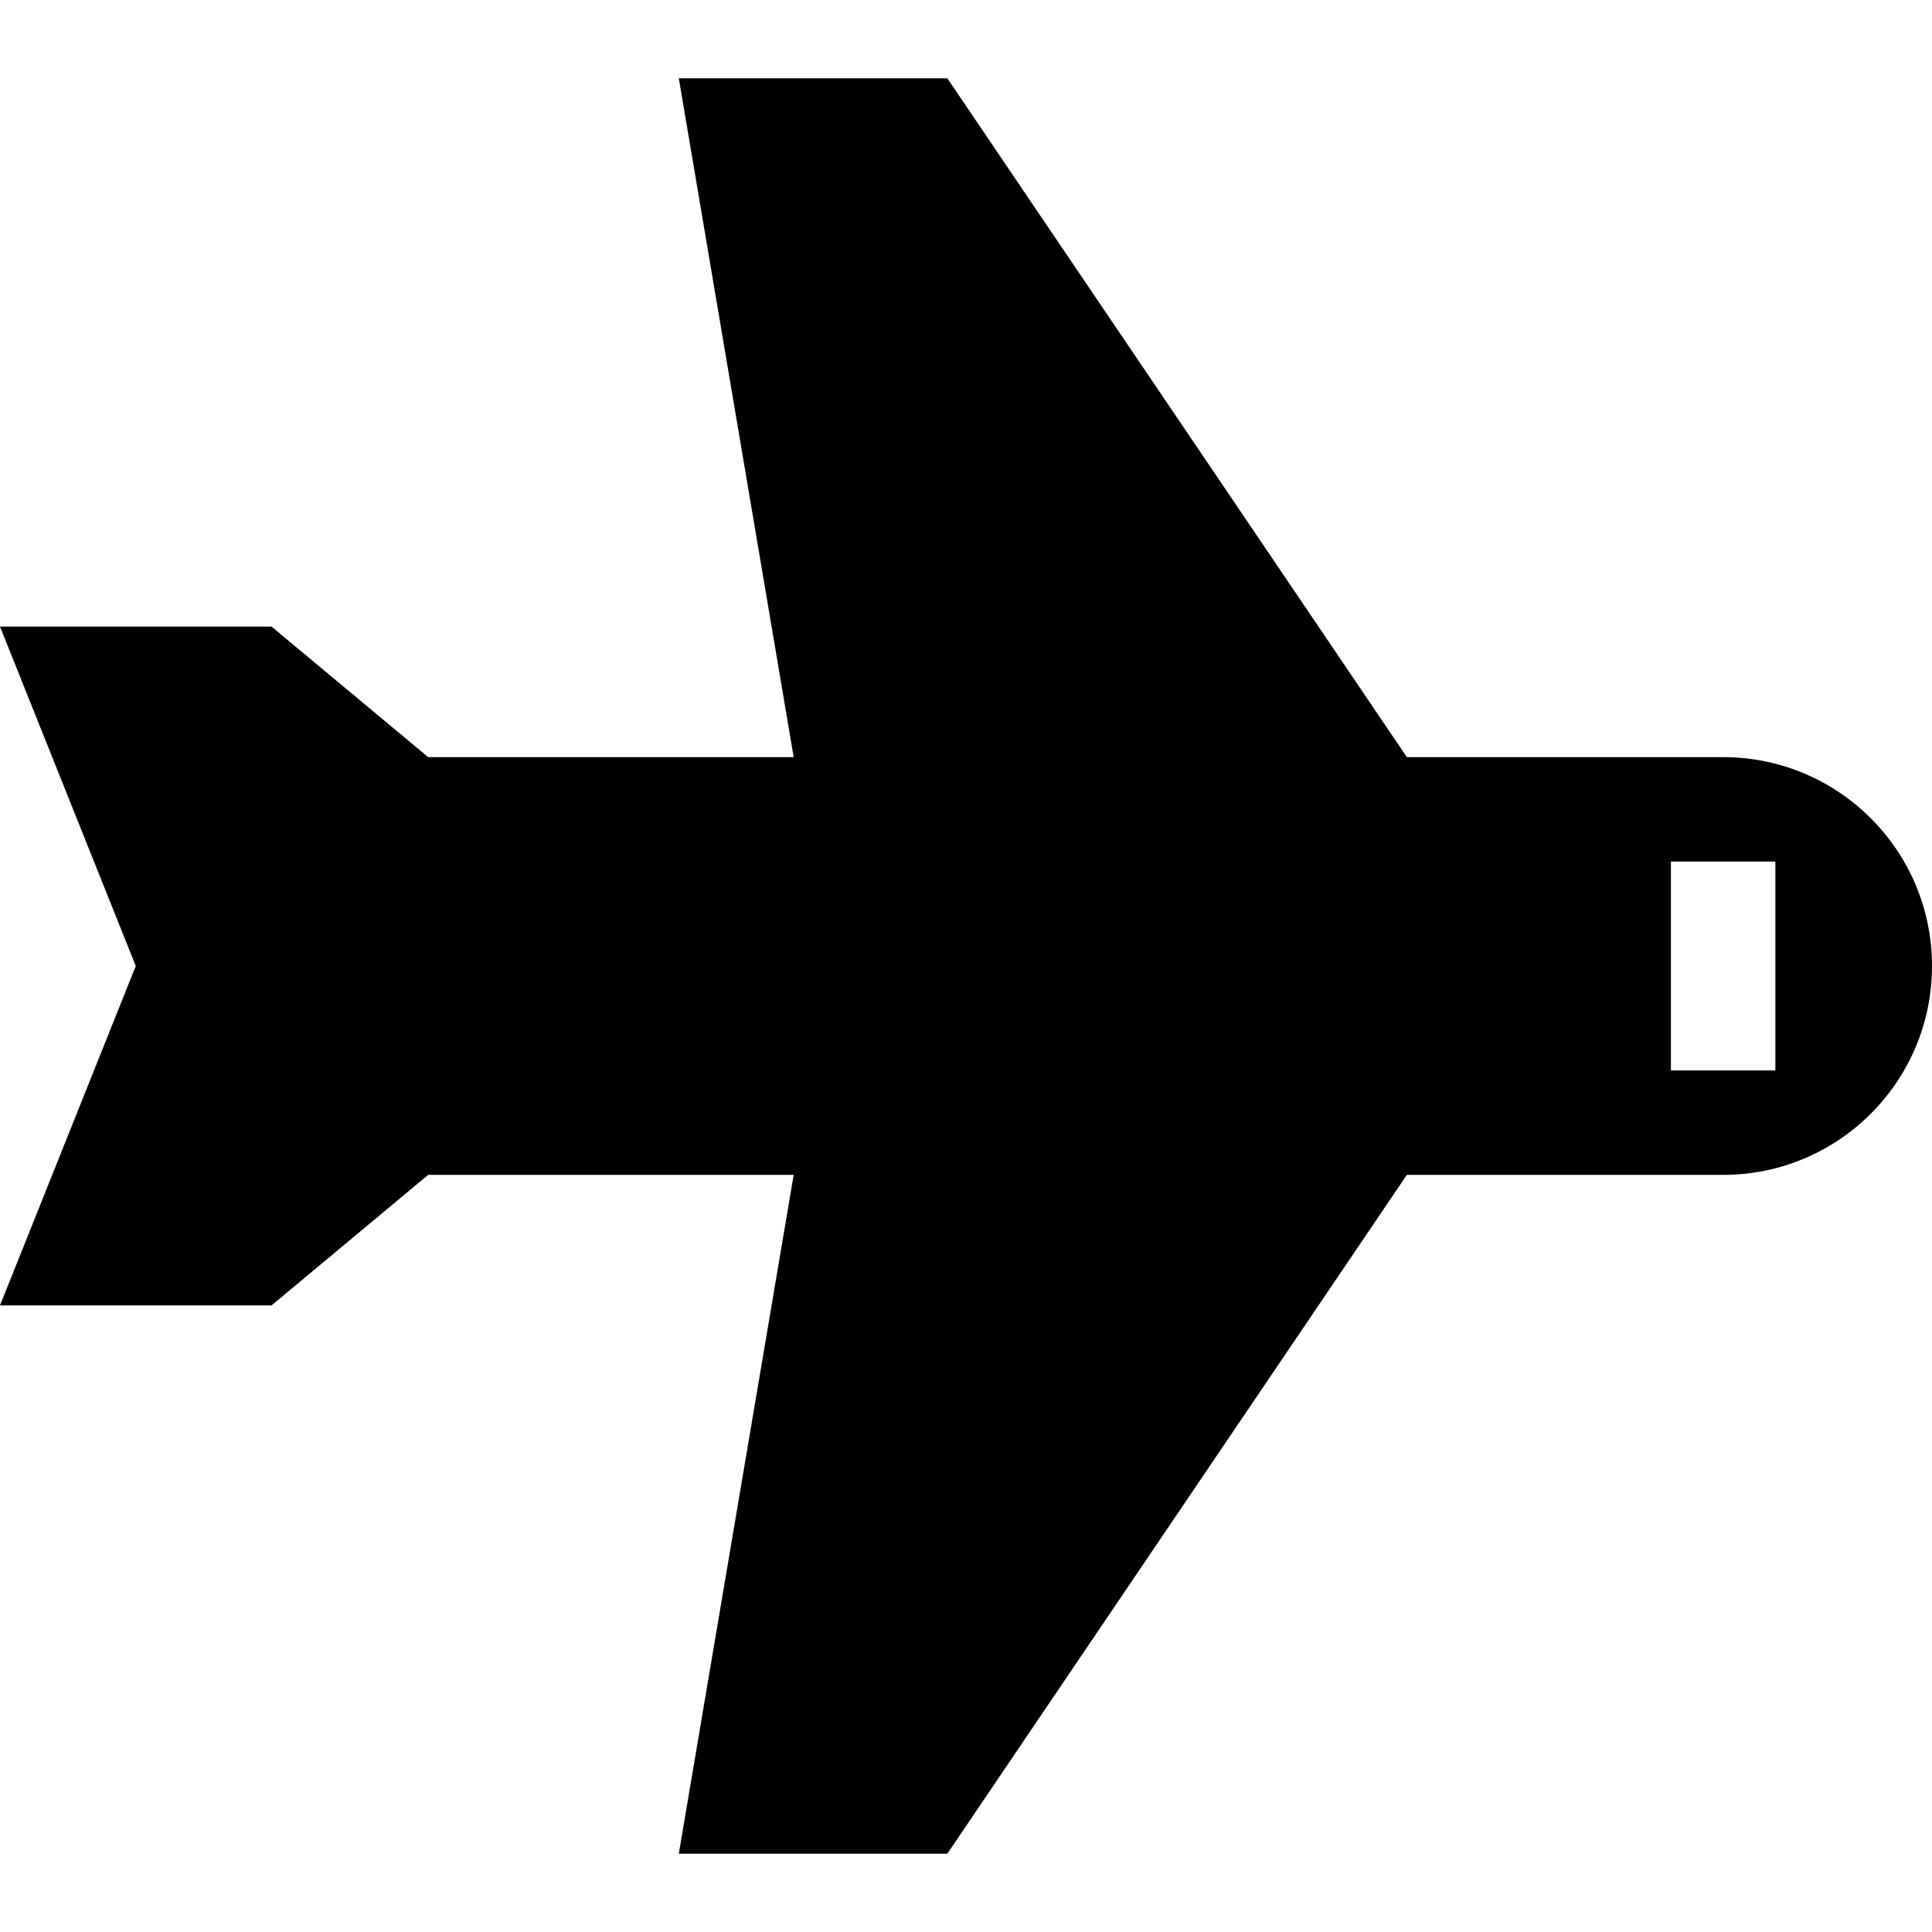
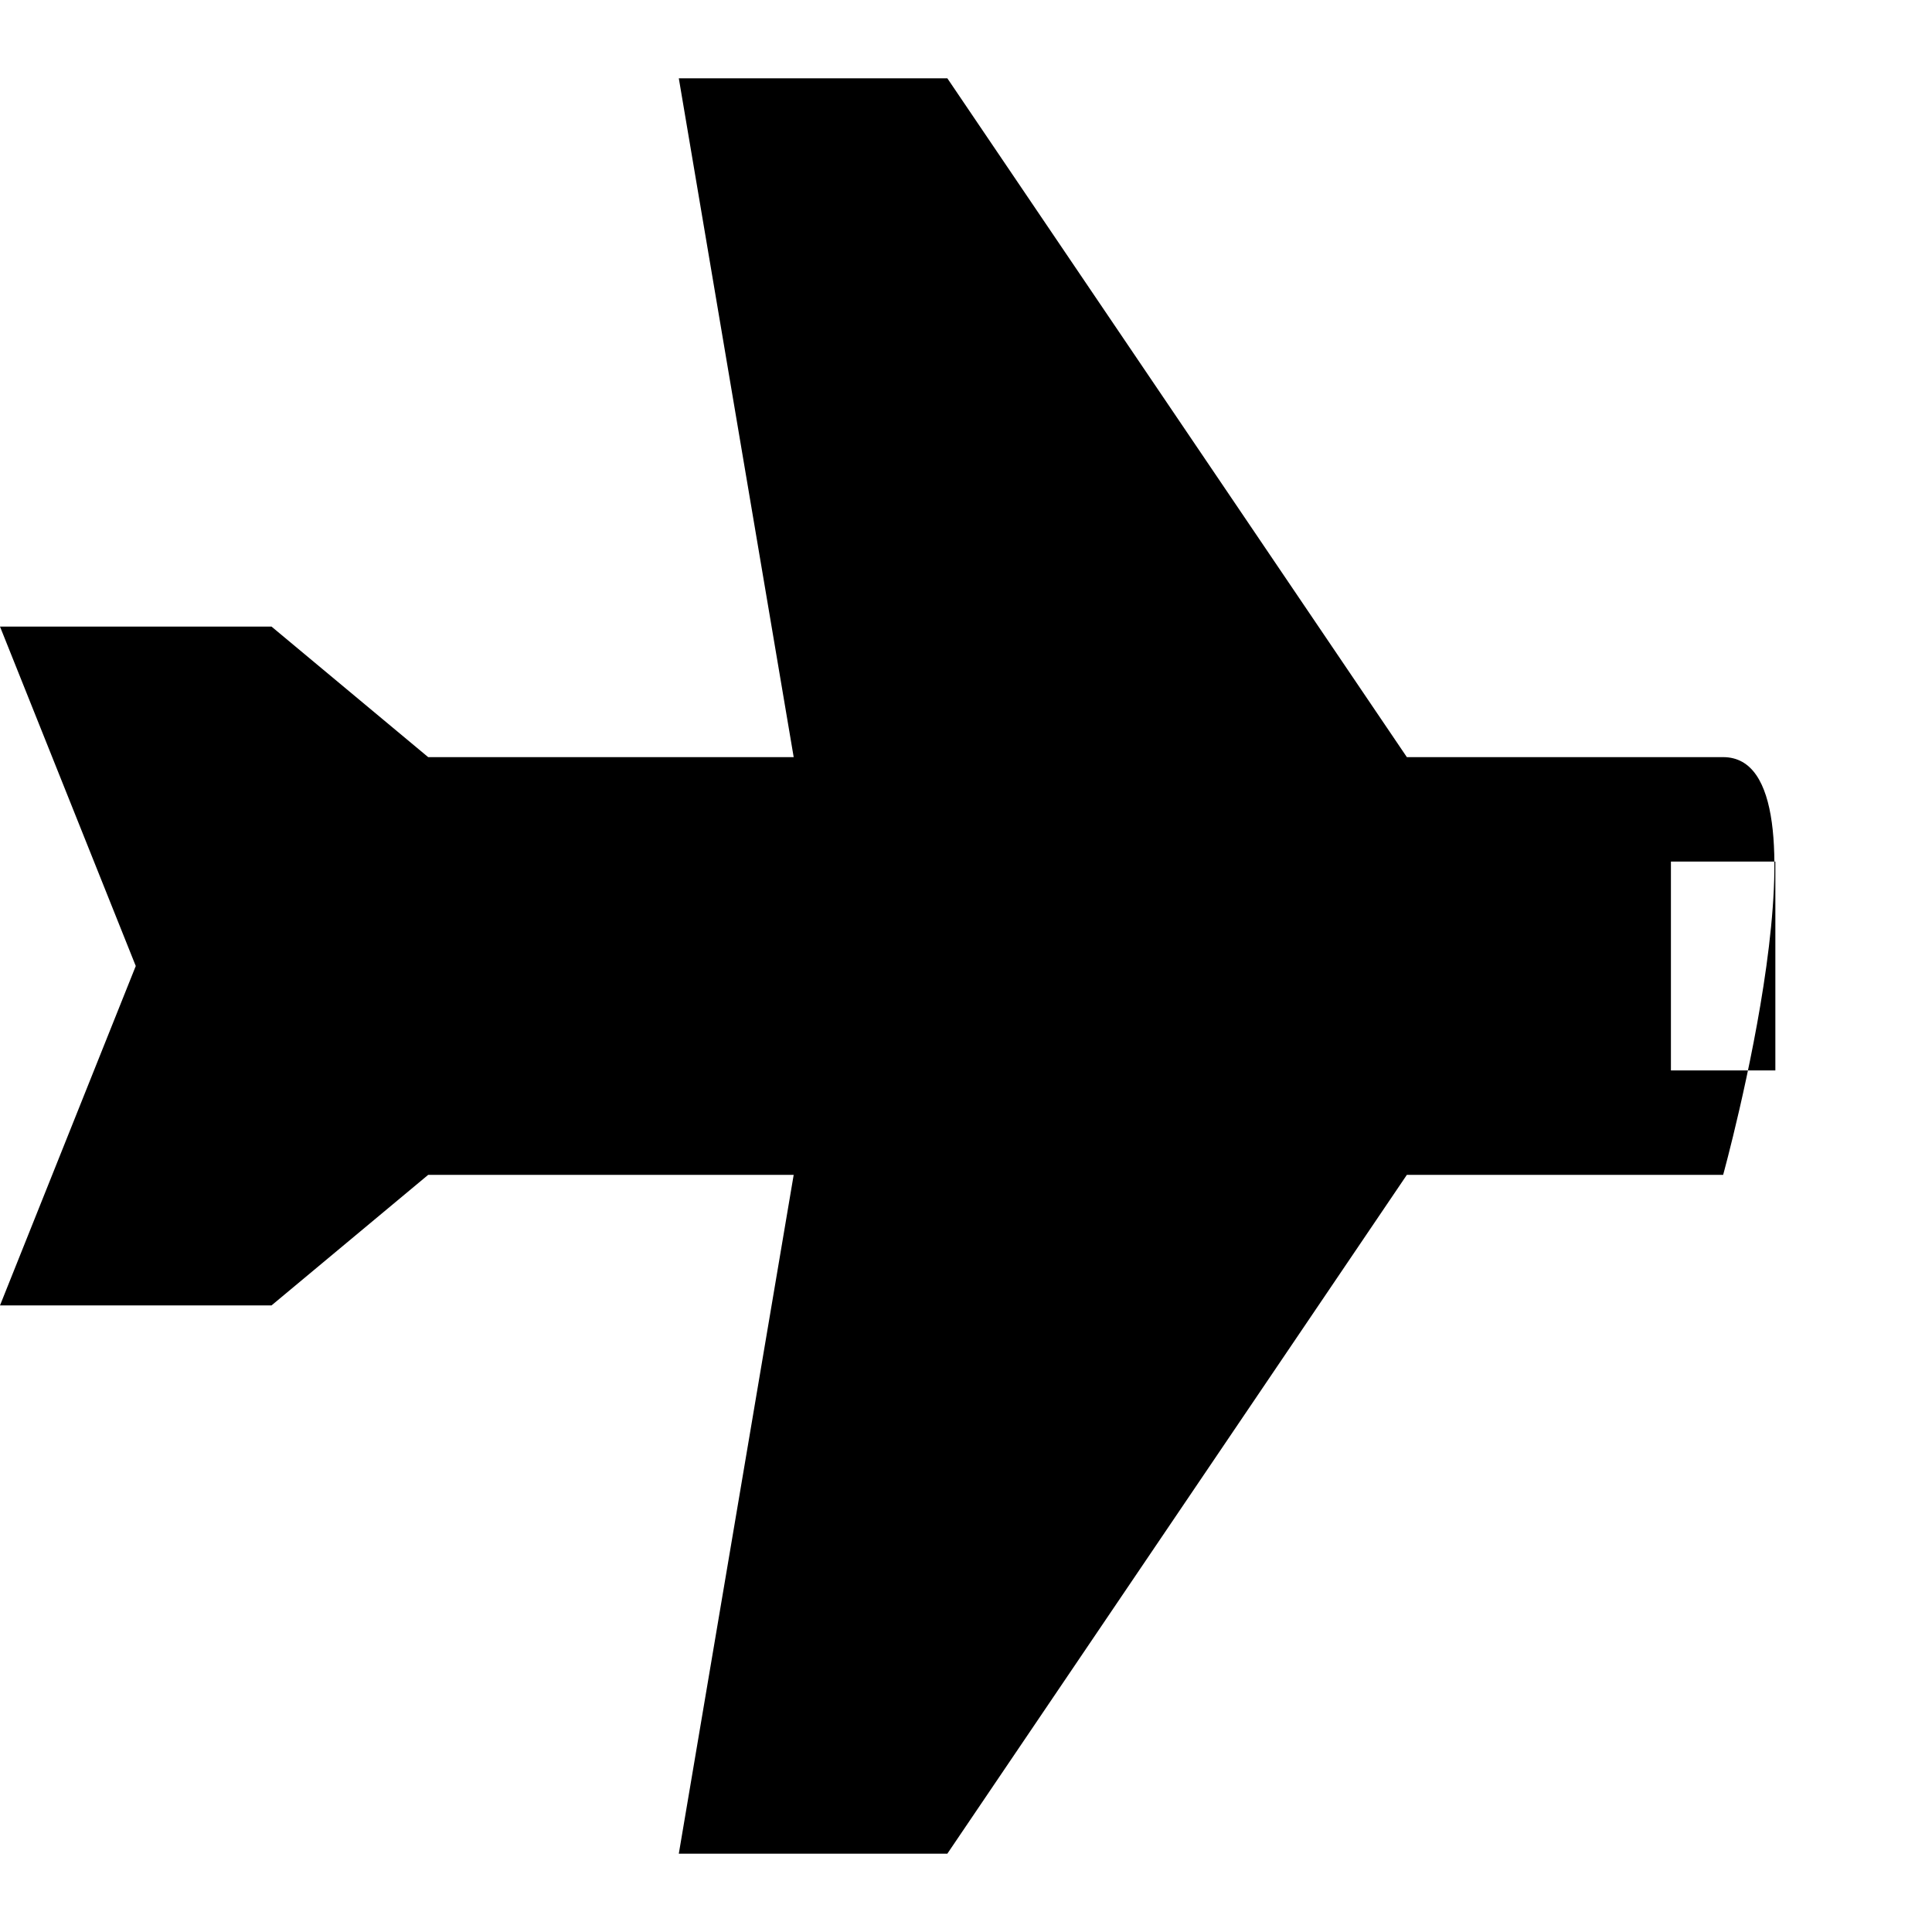
<svg xmlns="http://www.w3.org/2000/svg" version="1.1" id="Layer_1" x="0px" y="0px" viewBox="0 0 511.999 511.999" style="enable-background:new 0 0 511.999 511.999;" xml:space="preserve">
  <g>
    <g>
-       <path d="M456.65,200.648h-83.819L251.059,20.756h-71.167l30.443,179.892H113.47l-41.513-34.595H0l35.978,89.946v0.003L0,345.945    h71.957l41.513-34.595h96.865l-30.443,179.892h71.165L372.83,311.351h83.819c30.568,0,55.35-24.781,55.35-55.351    S487.218,200.648,456.65,200.648z M470.487,283.678h-27.676v-55.351h27.676V283.678z" />
+       <path d="M456.65,200.648h-83.819L251.059,20.756h-71.167l30.443,179.892H113.47l-41.513-34.595H0l35.978,89.946v0.003L0,345.945    h71.957l41.513-34.595h96.865l-30.443,179.892h71.165L372.83,311.351h83.819S487.218,200.648,456.65,200.648z M470.487,283.678h-27.676v-55.351h27.676V283.678z" />
    </g>
  </g>
  <g>
</g>
  <g>
</g>
  <g>
</g>
  <g>
</g>
  <g>
</g>
  <g>
</g>
  <g>
</g>
  <g>
</g>
  <g>
</g>
  <g>
</g>
  <g>
</g>
  <g>
</g>
  <g>
</g>
  <g>
</g>
  <g>
</g>
</svg>